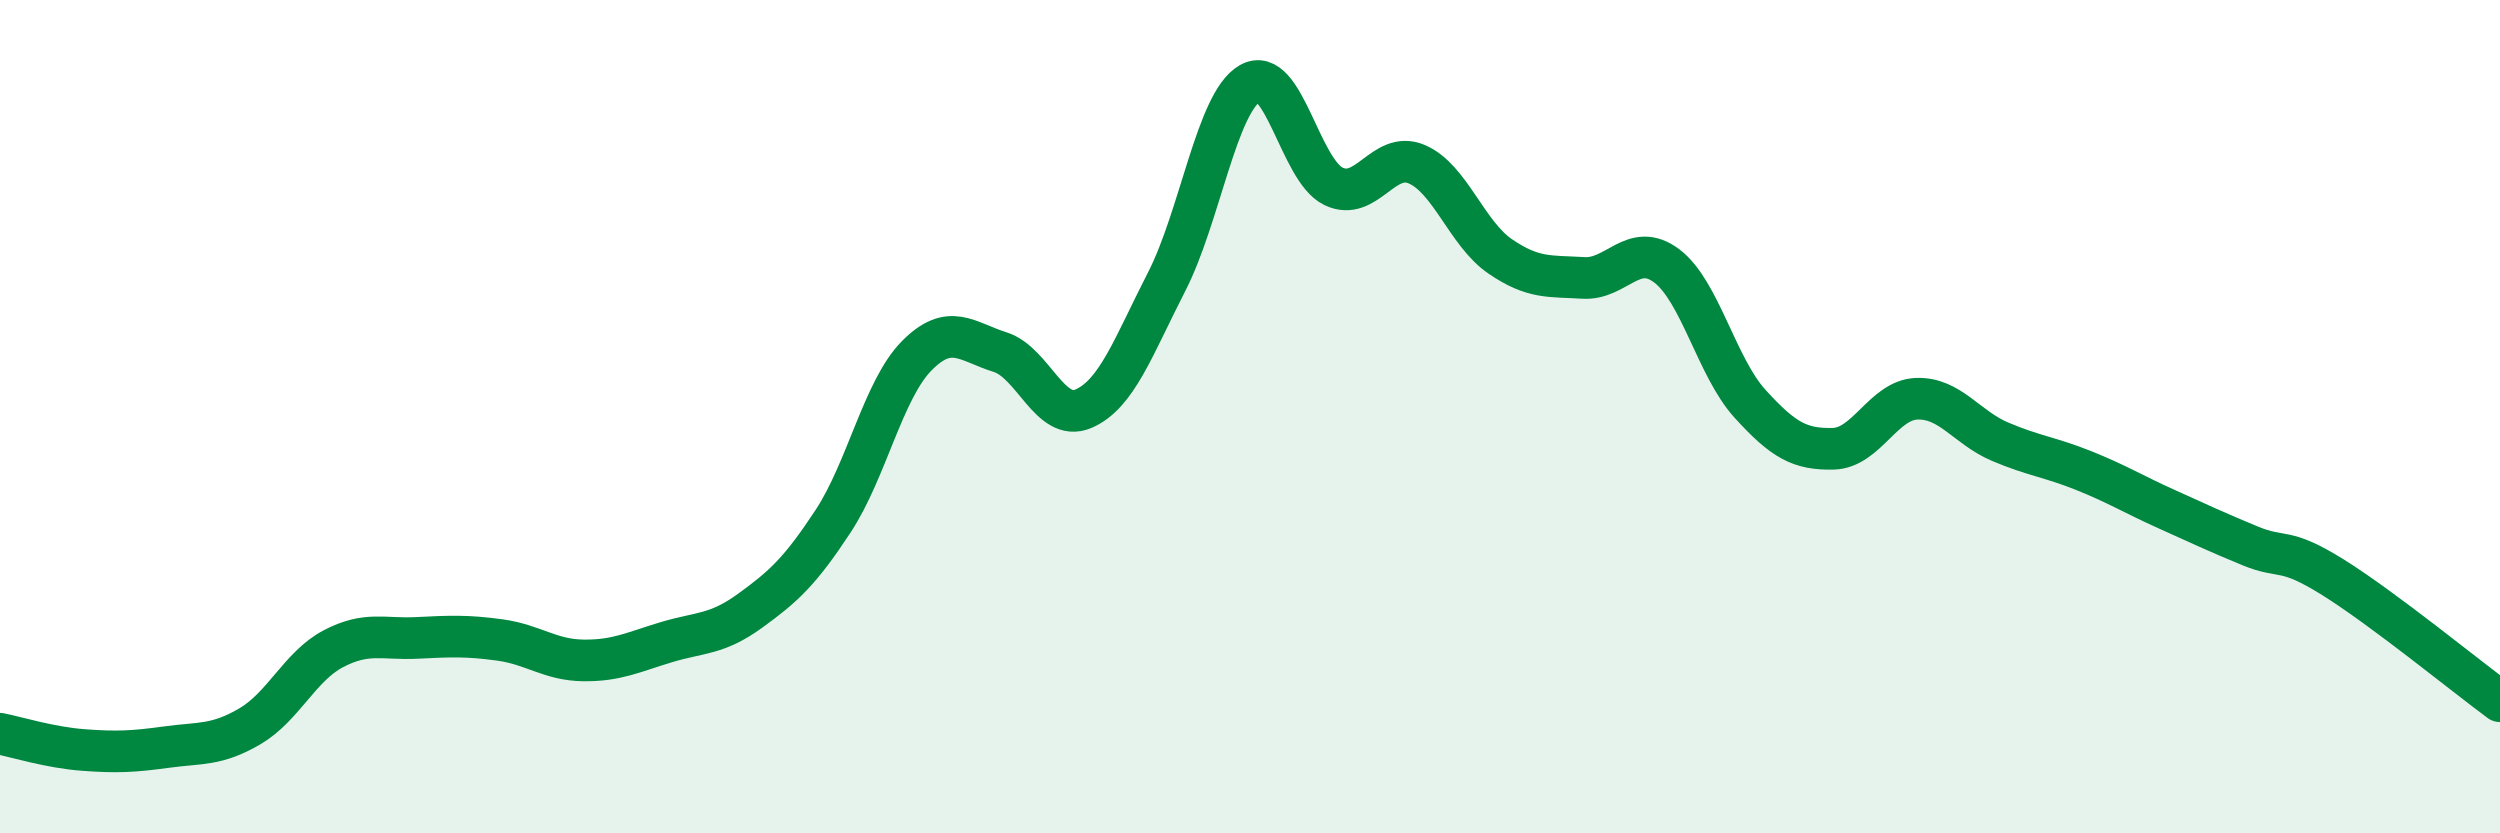
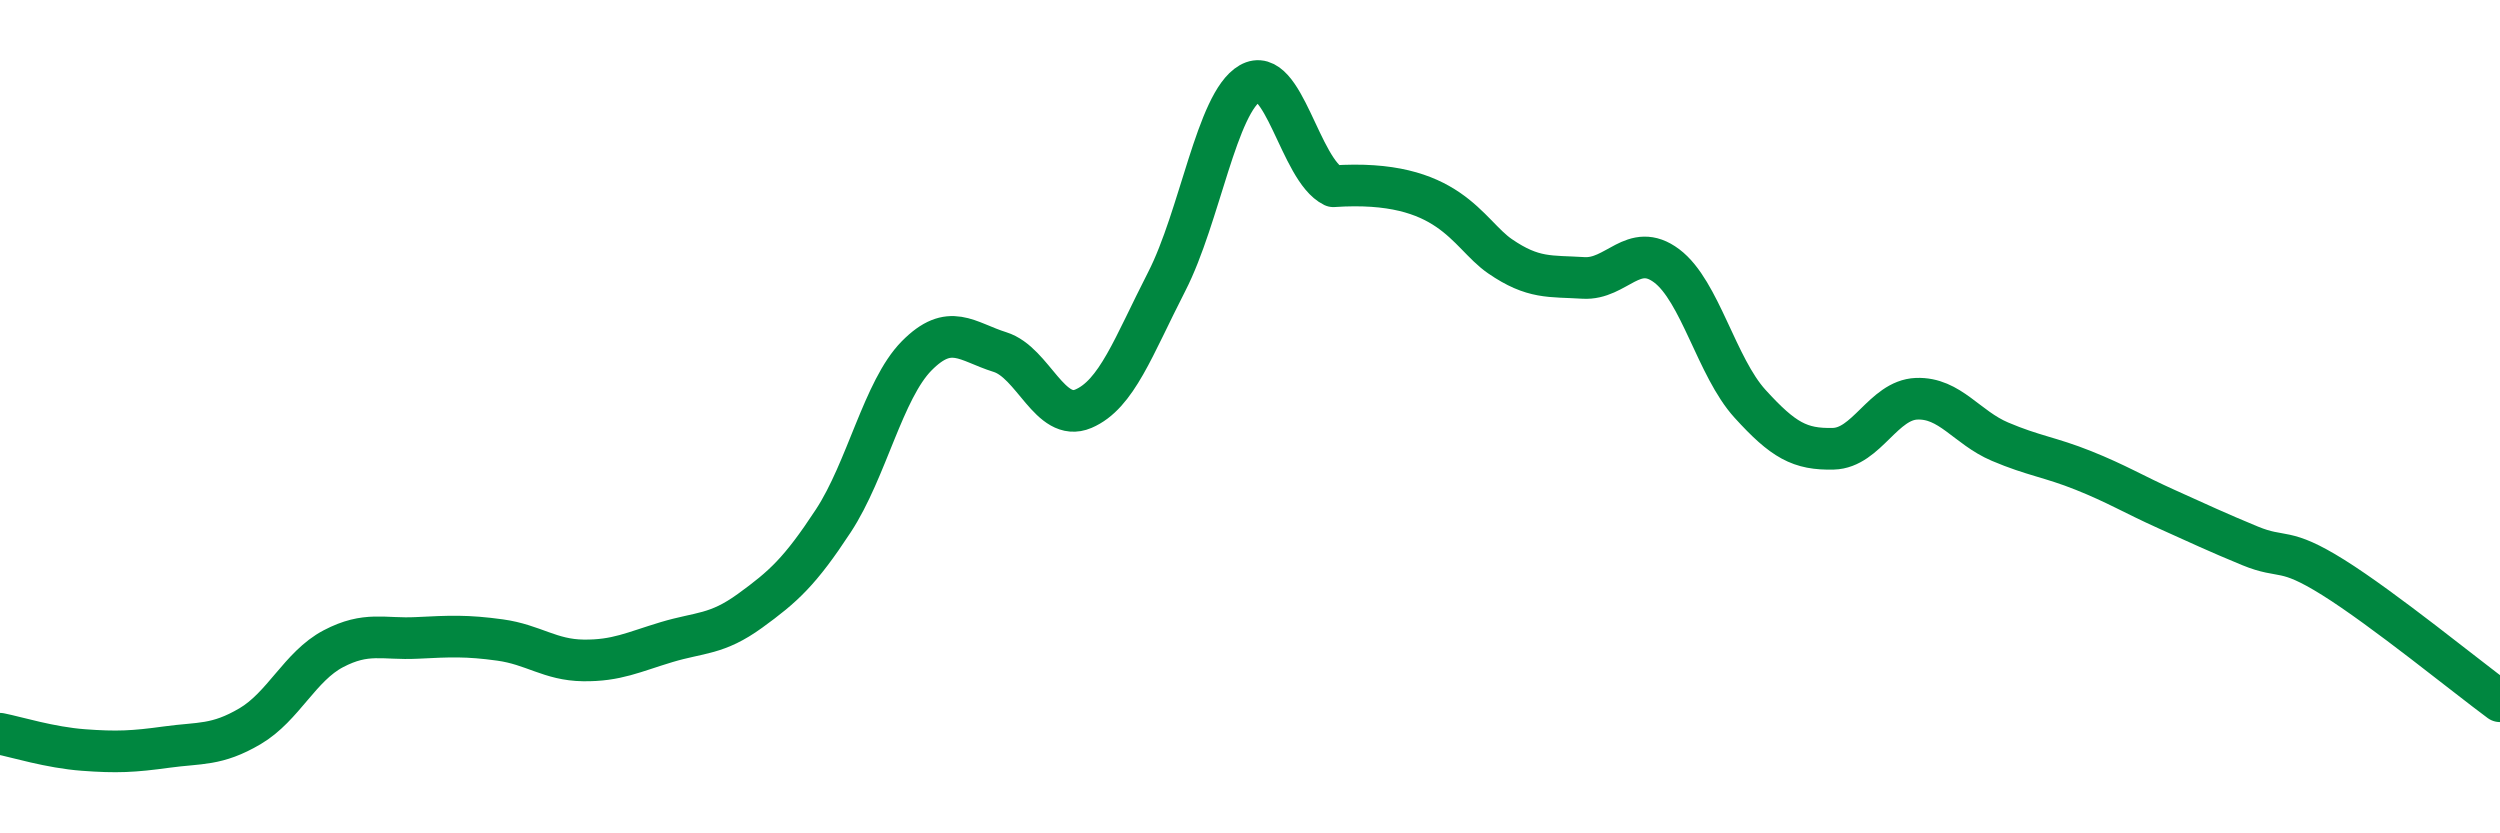
<svg xmlns="http://www.w3.org/2000/svg" width="60" height="20" viewBox="0 0 60 20">
-   <path d="M 0,17.61 C 0.4,17.69 1.2,17.94 2,18 C 2.8,18.06 3.2,18.04 4,17.93 C 4.8,17.82 5.2,17.9 6,17.43 C 6.8,16.96 7.2,15.99 8,15.57 C 8.8,15.15 9.2,15.35 10,15.31 C 10.8,15.27 11.2,15.25 12,15.36 C 12.8,15.47 13.2,15.84 14,15.85 C 14.8,15.86 15.2,15.65 16,15.41 C 16.8,15.17 17.2,15.24 18,14.66 C 18.8,14.08 19.2,13.72 20,12.5 C 20.8,11.28 21.2,9.35 22,8.54 C 22.8,7.73 23.2,8.2 24,8.45 C 24.8,8.7 25.2,10.15 26,9.81 C 26.8,9.47 27.2,8.32 28,6.76 C 28.8,5.2 29.2,2.46 30,2 C 30.8,1.54 31.2,4.08 32,4.47 C 32.8,4.86 33.2,3.6 34,3.94 C 34.8,4.28 35.2,5.6 36,6.15 C 36.8,6.7 37.2,6.62 38,6.67 C 38.8,6.72 39.2,5.78 40,6.38 C 40.8,6.98 41.2,8.81 42,9.69 C 42.8,10.57 43.2,10.79 44,10.77 C 44.8,10.75 45.2,9.6 46,9.57 C 46.8,9.54 47.2,10.26 48,10.6 C 48.8,10.94 49.2,10.97 50,11.29 C 50.8,11.61 51.2,11.86 52,12.22 C 52.8,12.58 53.2,12.77 54,13.1 C 54.8,13.43 54.8,13.11 56,13.86 C 57.2,14.61 59.2,16.24 60,16.83L60 20L0 20Z" fill="#008740" opacity="0.1" stroke-linecap="round" stroke-linejoin="round" />
-   <path d="M 0,17.61 C 0.4,17.69 1.2,17.94 2,18 C 2.8,18.06 3.2,18.04 4,17.93 C 4.8,17.82 5.2,17.9 6,17.43 C 6.8,16.96 7.2,15.99 8,15.57 C 8.8,15.15 9.2,15.35 10,15.31 C 10.8,15.27 11.2,15.25 12,15.36 C 12.8,15.47 13.2,15.84 14,15.85 C 14.8,15.86 15.2,15.65 16,15.41 C 16.8,15.17 17.2,15.24 18,14.66 C 18.8,14.08 19.2,13.72 20,12.5 C 20.8,11.28 21.2,9.35 22,8.54 C 22.8,7.73 23.2,8.2 24,8.45 C 24.8,8.7 25.2,10.15 26,9.81 C 26.8,9.47 27.2,8.32 28,6.76 C 28.8,5.2 29.2,2.46 30,2 C 30.8,1.54 31.2,4.08 32,4.47 C 32.8,4.86 33.2,3.6 34,3.94 C 34.8,4.28 35.2,5.6 36,6.15 C 36.8,6.7 37.2,6.62 38,6.67 C 38.8,6.72 39.2,5.78 40,6.38 C 40.8,6.98 41.2,8.81 42,9.69 C 42.8,10.57 43.2,10.79 44,10.77 C 44.8,10.75 45.2,9.6 46,9.57 C 46.8,9.54 47.2,10.26 48,10.6 C 48.8,10.94 49.2,10.97 50,11.29 C 50.8,11.61 51.2,11.86 52,12.22 C 52.8,12.58 53.2,12.77 54,13.1 C 54.8,13.43 54.8,13.11 56,13.86 C 57.2,14.61 59.2,16.24 60,16.83" stroke="#008740" stroke-width="1" fill="none" stroke-linecap="round" stroke-linejoin="round" />
+   <path d="M 0,17.61 C 0.4,17.69 1.2,17.94 2,18 C 2.8,18.06 3.2,18.04 4,17.93 C 4.8,17.82 5.2,17.9 6,17.43 C 6.8,16.96 7.2,15.99 8,15.57 C 8.8,15.15 9.2,15.35 10,15.31 C 10.8,15.27 11.2,15.25 12,15.36 C 12.8,15.47 13.2,15.84 14,15.85 C 14.8,15.86 15.2,15.65 16,15.41 C 16.8,15.17 17.2,15.24 18,14.66 C 18.8,14.08 19.2,13.72 20,12.5 C 20.8,11.28 21.2,9.35 22,8.54 C 22.8,7.73 23.2,8.2 24,8.45 C 24.8,8.7 25.2,10.15 26,9.81 C 26.8,9.47 27.2,8.32 28,6.76 C 28.8,5.2 29.2,2.46 30,2 C 30.8,1.54 31.2,4.08 32,4.47 C 34.8,4.28 35.2,5.6 36,6.15 C 36.8,6.7 37.2,6.62 38,6.67 C 38.8,6.72 39.2,5.78 40,6.38 C 40.8,6.98 41.2,8.81 42,9.69 C 42.8,10.57 43.2,10.79 44,10.77 C 44.8,10.75 45.2,9.6 46,9.57 C 46.8,9.54 47.2,10.26 48,10.6 C 48.8,10.94 49.2,10.97 50,11.29 C 50.8,11.61 51.2,11.86 52,12.22 C 52.8,12.58 53.2,12.77 54,13.1 C 54.8,13.43 54.8,13.11 56,13.86 C 57.2,14.61 59.2,16.24 60,16.83" stroke="#008740" stroke-width="1" fill="none" stroke-linecap="round" stroke-linejoin="round" />
</svg>